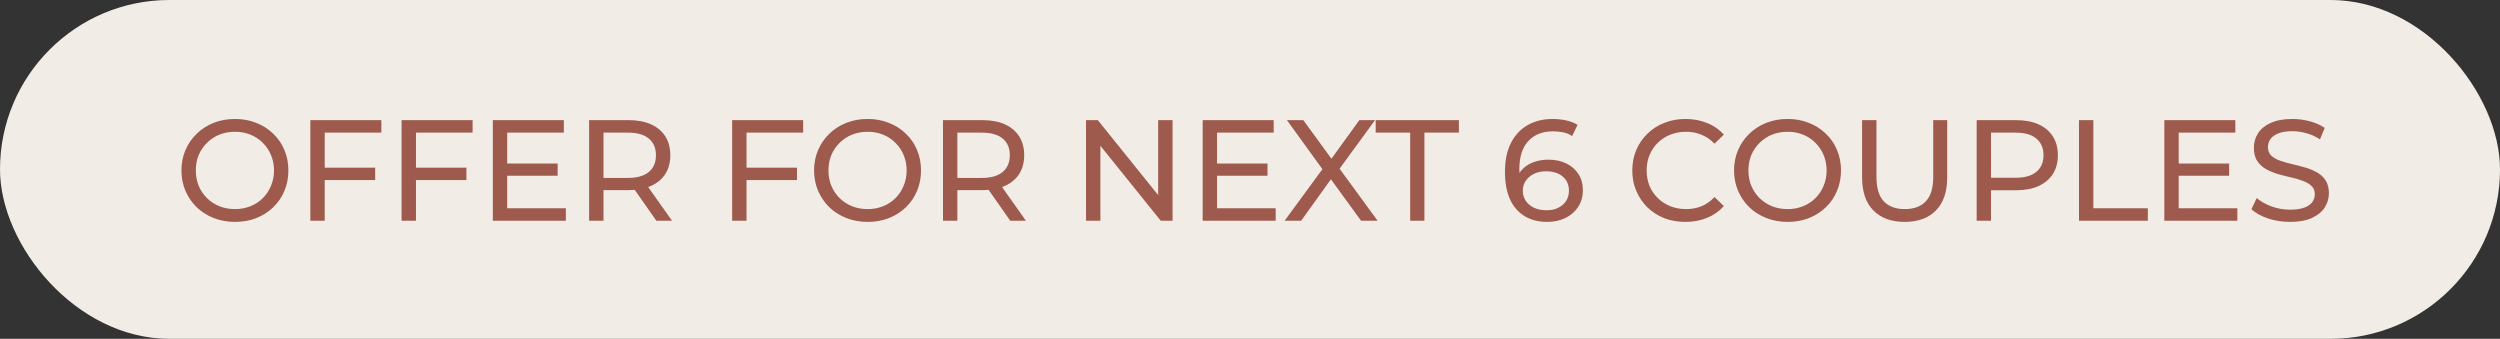
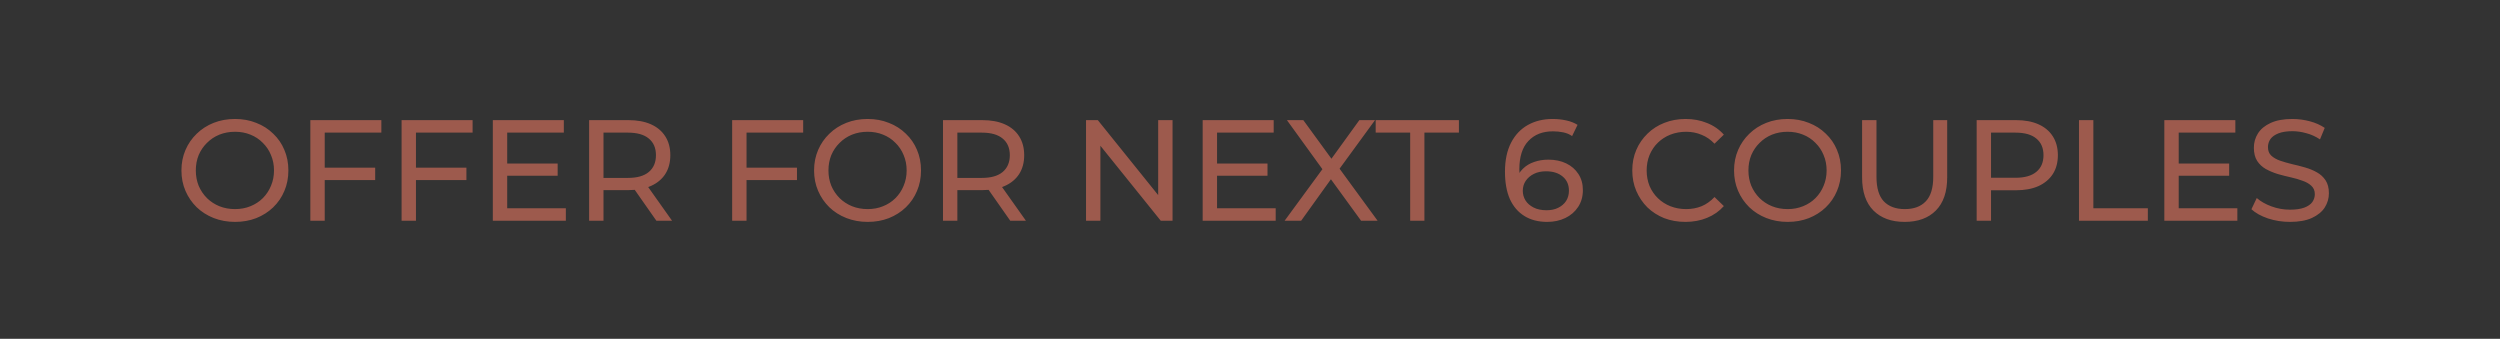
<svg xmlns="http://www.w3.org/2000/svg" width="487" height="66" viewBox="0 0 487 66" fill="none">
  <rect x="0" y="0" width="487" height="66" fill="#333333" stroke="none" />
-   <rect width="487" height="66" rx="33" fill="#F1EDE6" />
  <path d="M45.788 43.224C44.295 43.224 42.904 42.972 41.616 42.468C40.347 41.964 39.245 41.264 38.312 40.368C37.379 39.453 36.651 38.389 36.128 37.176C35.605 35.963 35.344 34.637 35.344 33.2C35.344 31.763 35.605 30.437 36.128 29.224C36.651 28.011 37.379 26.956 38.312 26.06C39.245 25.145 40.347 24.436 41.616 23.932C42.885 23.428 44.276 23.176 45.788 23.176C47.281 23.176 48.653 23.428 49.904 23.932C51.173 24.417 52.275 25.117 53.208 26.032C54.16 26.928 54.888 27.983 55.392 29.196C55.915 30.409 56.176 31.744 56.176 33.2C56.176 34.656 55.915 35.991 55.392 37.204C54.888 38.417 54.16 39.481 53.208 40.396C52.275 41.292 51.173 41.992 49.904 42.496C48.653 42.981 47.281 43.224 45.788 43.224ZM45.788 40.732C46.871 40.732 47.869 40.545 48.784 40.172C49.717 39.799 50.52 39.276 51.192 38.604C51.883 37.913 52.415 37.111 52.788 36.196C53.18 35.281 53.376 34.283 53.376 33.2C53.376 32.117 53.18 31.119 52.788 30.204C52.415 29.289 51.883 28.496 51.192 27.824C50.52 27.133 49.717 26.601 48.784 26.228C47.869 25.855 46.871 25.668 45.788 25.668C44.687 25.668 43.669 25.855 42.736 26.228C41.821 26.601 41.019 27.133 40.328 27.824C39.637 28.496 39.096 29.289 38.704 30.204C38.331 31.119 38.144 32.117 38.144 33.2C38.144 34.283 38.331 35.281 38.704 36.196C39.096 37.111 39.637 37.913 40.328 38.604C41.019 39.276 41.821 39.799 42.736 40.172C43.669 40.545 44.687 40.732 45.788 40.732ZM62.976 32.668H73.084V35.076H62.976V32.668ZM63.256 43H60.456V23.4H74.288V25.836H63.256V43ZM80.749 32.668H90.857V35.076H80.749V32.668ZM81.029 43H78.229V23.4H92.061V25.836H81.029V43ZM98.55 31.856H108.631V34.236H98.55V31.856ZM98.802 40.564H110.227V43H96.002V23.4H109.835V25.836H98.802V40.564ZM114.76 43V23.4H122.404C124.122 23.4 125.587 23.671 126.8 24.212C128.014 24.753 128.947 25.537 129.6 26.564C130.254 27.591 130.58 28.813 130.58 30.232C130.58 31.651 130.254 32.873 129.6 33.9C128.947 34.908 128.014 35.683 126.8 36.224C125.587 36.765 124.122 37.036 122.404 37.036H116.3L117.56 35.748V43H114.76ZM127.864 43L122.88 35.888H125.876L130.916 43H127.864ZM117.56 36.028L116.3 34.656H122.32C124.112 34.656 125.466 34.273 126.38 33.508C127.314 32.724 127.78 31.632 127.78 30.232C127.78 28.832 127.314 27.749 126.38 26.984C125.466 26.219 124.112 25.836 122.32 25.836H116.3L117.56 24.436V36.028ZM145.144 32.668H155.252V35.076H145.144V32.668ZM145.424 43H142.624V23.4H156.456V25.836H145.424V43ZM169.026 43.224C167.533 43.224 166.142 42.972 164.854 42.468C163.585 41.964 162.484 41.264 161.55 40.368C160.617 39.453 159.889 38.389 159.366 37.176C158.844 35.963 158.582 34.637 158.582 33.2C158.582 31.763 158.844 30.437 159.366 29.224C159.889 28.011 160.617 26.956 161.55 26.06C162.484 25.145 163.585 24.436 164.854 23.932C166.124 23.428 167.514 23.176 169.026 23.176C170.52 23.176 171.892 23.428 173.142 23.932C174.412 24.417 175.513 25.117 176.446 26.032C177.398 26.928 178.126 27.983 178.63 29.196C179.153 30.409 179.414 31.744 179.414 33.2C179.414 34.656 179.153 35.991 178.63 37.204C178.126 38.417 177.398 39.481 176.446 40.396C175.513 41.292 174.412 41.992 173.142 42.496C171.892 42.981 170.52 43.224 169.026 43.224ZM169.026 40.732C170.109 40.732 171.108 40.545 172.022 40.172C172.956 39.799 173.758 39.276 174.43 38.604C175.121 37.913 175.653 37.111 176.026 36.196C176.418 35.281 176.614 34.283 176.614 33.2C176.614 32.117 176.418 31.119 176.026 30.204C175.653 29.289 175.121 28.496 174.43 27.824C173.758 27.133 172.956 26.601 172.022 26.228C171.108 25.855 170.109 25.668 169.026 25.668C167.925 25.668 166.908 25.855 165.974 26.228C165.06 26.601 164.257 27.133 163.566 27.824C162.876 28.496 162.334 29.289 161.942 30.204C161.569 31.119 161.382 32.117 161.382 33.2C161.382 34.283 161.569 35.281 161.942 36.196C162.334 37.111 162.876 37.913 163.566 38.604C164.257 39.276 165.06 39.799 165.974 40.172C166.908 40.545 167.925 40.732 169.026 40.732ZM183.694 43V23.4H191.338C193.055 23.4 194.521 23.671 195.734 24.212C196.947 24.753 197.881 25.537 198.534 26.564C199.187 27.591 199.514 28.813 199.514 30.232C199.514 31.651 199.187 32.873 198.534 33.9C197.881 34.908 196.947 35.683 195.734 36.224C194.521 36.765 193.055 37.036 191.338 37.036H185.234L186.494 35.748V43H183.694ZM196.798 43L191.814 35.888H194.81L199.85 43H196.798ZM186.494 36.028L185.234 34.656H191.254C193.046 34.656 194.399 34.273 195.314 33.508C196.247 32.724 196.714 31.632 196.714 30.232C196.714 28.832 196.247 27.749 195.314 26.984C194.399 26.219 193.046 25.836 191.254 25.836H185.234L186.494 24.436V36.028ZM211.557 43V23.4H213.853L226.817 39.5H225.613V23.4H228.413V43H226.117L213.153 26.9H214.357V43H211.557ZM236.828 31.856H246.908V34.236H236.828V31.856ZM237.08 40.564H248.504V43H234.28V23.4H248.112V25.836H237.08V40.564ZM250.243 43L258.391 31.884V34.04L250.691 23.4H253.883L259.987 31.772L258.727 31.8L264.803 23.4H267.855L260.211 33.872V31.856L268.359 43H265.139L258.643 34.068H259.875L253.463 43H250.243ZM274.703 43V25.836H267.983V23.4H284.195V25.836H277.475V43H274.703ZM301.4 43.224C299.664 43.224 298.18 42.841 296.948 42.076C295.716 41.311 294.774 40.209 294.12 38.772C293.486 37.316 293.168 35.543 293.168 33.452C293.168 31.231 293.56 29.355 294.344 27.824C295.128 26.293 296.22 25.136 297.62 24.352C299.02 23.568 300.626 23.176 302.436 23.176C303.37 23.176 304.256 23.269 305.096 23.456C305.955 23.643 306.692 23.932 307.308 24.324L306.244 26.508C305.74 26.153 305.162 25.911 304.508 25.78C303.874 25.649 303.202 25.584 302.492 25.584C300.495 25.584 298.908 26.209 297.732 27.46C296.556 28.692 295.968 30.531 295.968 32.976C295.968 33.368 295.987 33.835 296.024 34.376C296.062 34.917 296.155 35.449 296.304 35.972L295.352 35.02C295.632 34.161 296.071 33.443 296.668 32.864C297.284 32.267 298.012 31.828 298.852 31.548C299.711 31.249 300.635 31.1 301.624 31.1C302.931 31.1 304.088 31.343 305.096 31.828C306.104 32.313 306.898 33.004 307.476 33.9C308.055 34.777 308.344 35.823 308.344 37.036C308.344 38.287 308.036 39.379 307.42 40.312C306.804 41.245 305.974 41.964 304.928 42.468C303.883 42.972 302.707 43.224 301.4 43.224ZM301.288 40.956C302.147 40.956 302.894 40.797 303.528 40.48C304.182 40.163 304.695 39.724 305.068 39.164C305.442 38.585 305.628 37.913 305.628 37.148C305.628 35.991 305.227 35.076 304.424 34.404C303.622 33.713 302.53 33.368 301.148 33.368C300.252 33.368 299.468 33.536 298.796 33.872C298.124 34.208 297.592 34.665 297.2 35.244C296.827 35.804 296.64 36.448 296.64 37.176C296.64 37.848 296.818 38.473 297.172 39.052C297.527 39.612 298.05 40.069 298.74 40.424C299.431 40.779 300.28 40.956 301.288 40.956ZM328.329 43.224C326.836 43.224 325.454 42.981 324.185 42.496C322.934 41.992 321.842 41.292 320.909 40.396C319.994 39.481 319.276 38.417 318.753 37.204C318.23 35.991 317.969 34.656 317.969 33.2C317.969 31.744 318.23 30.409 318.753 29.196C319.276 27.983 320.004 26.928 320.937 26.032C321.87 25.117 322.962 24.417 324.213 23.932C325.482 23.428 326.864 23.176 328.357 23.176C329.869 23.176 331.26 23.437 332.529 23.96C333.817 24.464 334.909 25.22 335.805 26.228L333.985 27.992C333.238 27.208 332.398 26.629 331.465 26.256C330.532 25.864 329.533 25.668 328.469 25.668C327.368 25.668 326.341 25.855 325.389 26.228C324.456 26.601 323.644 27.124 322.953 27.796C322.262 28.468 321.721 29.271 321.329 30.204C320.956 31.119 320.769 32.117 320.769 33.2C320.769 34.283 320.956 35.291 321.329 36.224C321.721 37.139 322.262 37.932 322.953 38.604C323.644 39.276 324.456 39.799 325.389 40.172C326.341 40.545 327.368 40.732 328.469 40.732C329.533 40.732 330.532 40.545 331.465 40.172C332.398 39.78 333.238 39.183 333.985 38.38L335.805 40.144C334.909 41.152 333.817 41.917 332.529 42.44C331.26 42.963 329.86 43.224 328.329 43.224ZM348.237 43.224C346.744 43.224 345.353 42.972 344.065 42.468C342.796 41.964 341.695 41.264 340.761 40.368C339.828 39.453 339.1 38.389 338.577 37.176C338.055 35.963 337.793 34.637 337.793 33.2C337.793 31.763 338.055 30.437 338.577 29.224C339.1 28.011 339.828 26.956 340.761 26.06C341.695 25.145 342.796 24.436 344.065 23.932C345.335 23.428 346.725 23.176 348.237 23.176C349.731 23.176 351.103 23.428 352.353 23.932C353.623 24.417 354.724 25.117 355.657 26.032C356.609 26.928 357.337 27.983 357.841 29.196C358.364 30.409 358.625 31.744 358.625 33.2C358.625 34.656 358.364 35.991 357.841 37.204C357.337 38.417 356.609 39.481 355.657 40.396C354.724 41.292 353.623 41.992 352.353 42.496C351.103 42.981 349.731 43.224 348.237 43.224ZM348.237 40.732C349.32 40.732 350.319 40.545 351.233 40.172C352.167 39.799 352.969 39.276 353.641 38.604C354.332 37.913 354.864 37.111 355.237 36.196C355.629 35.281 355.825 34.283 355.825 33.2C355.825 32.117 355.629 31.119 355.237 30.204C354.864 29.289 354.332 28.496 353.641 27.824C352.969 27.133 352.167 26.601 351.233 26.228C350.319 25.855 349.32 25.668 348.237 25.668C347.136 25.668 346.119 25.855 345.185 26.228C344.271 26.601 343.468 27.133 342.777 27.824C342.087 28.496 341.545 29.289 341.153 30.204C340.78 31.119 340.593 32.117 340.593 33.2C340.593 34.283 340.78 35.281 341.153 36.196C341.545 37.111 342.087 37.913 342.777 38.604C343.468 39.276 344.271 39.799 345.185 40.172C346.119 40.545 347.136 40.732 348.237 40.732ZM371.025 43.224C368.449 43.224 366.424 42.487 364.949 41.012C363.474 39.537 362.737 37.381 362.737 34.544V23.4H365.537V34.432C365.537 36.616 366.013 38.212 366.965 39.22C367.936 40.228 369.298 40.732 371.053 40.732C372.826 40.732 374.189 40.228 375.141 39.22C376.112 38.212 376.597 36.616 376.597 34.432V23.4H379.313V34.544C379.313 37.381 378.576 39.537 377.101 41.012C375.645 42.487 373.62 43.224 371.025 43.224ZM385.053 43V23.4H392.697C394.415 23.4 395.88 23.671 397.093 24.212C398.307 24.753 399.24 25.537 399.893 26.564C400.547 27.591 400.873 28.813 400.873 30.232C400.873 31.651 400.547 32.873 399.893 33.9C399.24 34.908 398.307 35.692 397.093 36.252C395.88 36.793 394.415 37.064 392.697 37.064H386.593L387.853 35.748V43H385.053ZM387.853 36.028L386.593 34.628H392.613C394.405 34.628 395.759 34.245 396.673 33.48C397.607 32.715 398.073 31.632 398.073 30.232C398.073 28.832 397.607 27.749 396.673 26.984C395.759 26.219 394.405 25.836 392.613 25.836H386.593L387.853 24.436V36.028ZM404.987 43V23.4H407.787V40.564H418.399V43H404.987ZM424.16 31.856H434.24V34.236H424.16V31.856ZM424.412 40.564H435.836V43H421.612V23.4H435.444V25.836H424.412V40.564ZM446.082 43.224C444.588 43.224 443.16 43 441.798 42.552C440.435 42.085 439.362 41.488 438.578 40.76L439.614 38.576C440.36 39.229 441.312 39.771 442.47 40.2C443.627 40.629 444.831 40.844 446.082 40.844C447.22 40.844 448.144 40.713 448.854 40.452C449.563 40.191 450.086 39.836 450.422 39.388C450.758 38.921 450.926 38.399 450.926 37.82C450.926 37.148 450.702 36.607 450.254 36.196C449.824 35.785 449.255 35.459 448.546 35.216C447.855 34.955 447.09 34.731 446.25 34.544C445.41 34.357 444.56 34.143 443.702 33.9C442.862 33.639 442.087 33.312 441.378 32.92C440.687 32.528 440.127 32.005 439.698 31.352C439.268 30.68 439.054 29.821 439.054 28.776C439.054 27.768 439.315 26.844 439.838 26.004C440.379 25.145 441.2 24.464 442.302 23.96C443.422 23.437 444.84 23.176 446.558 23.176C447.696 23.176 448.826 23.325 449.946 23.624C451.066 23.923 452.036 24.352 452.858 24.912L451.934 27.152C451.094 26.592 450.207 26.191 449.274 25.948C448.34 25.687 447.435 25.556 446.558 25.556C445.456 25.556 444.551 25.696 443.842 25.976C443.132 26.256 442.61 26.629 442.274 27.096C441.956 27.563 441.798 28.085 441.798 28.664C441.798 29.355 442.012 29.905 442.442 30.316C442.89 30.727 443.459 31.053 444.15 31.296C444.859 31.539 445.634 31.763 446.474 31.968C447.314 32.155 448.154 32.369 448.994 32.612C449.852 32.855 450.627 33.172 451.318 33.564C452.027 33.956 452.596 34.479 453.026 35.132C453.455 35.785 453.67 36.625 453.67 37.652C453.67 38.641 453.399 39.565 452.858 40.424C452.316 41.264 451.476 41.945 450.338 42.468C449.218 42.972 447.799 43.224 446.082 43.224Z" fill="#9D5A4D" />
</svg>